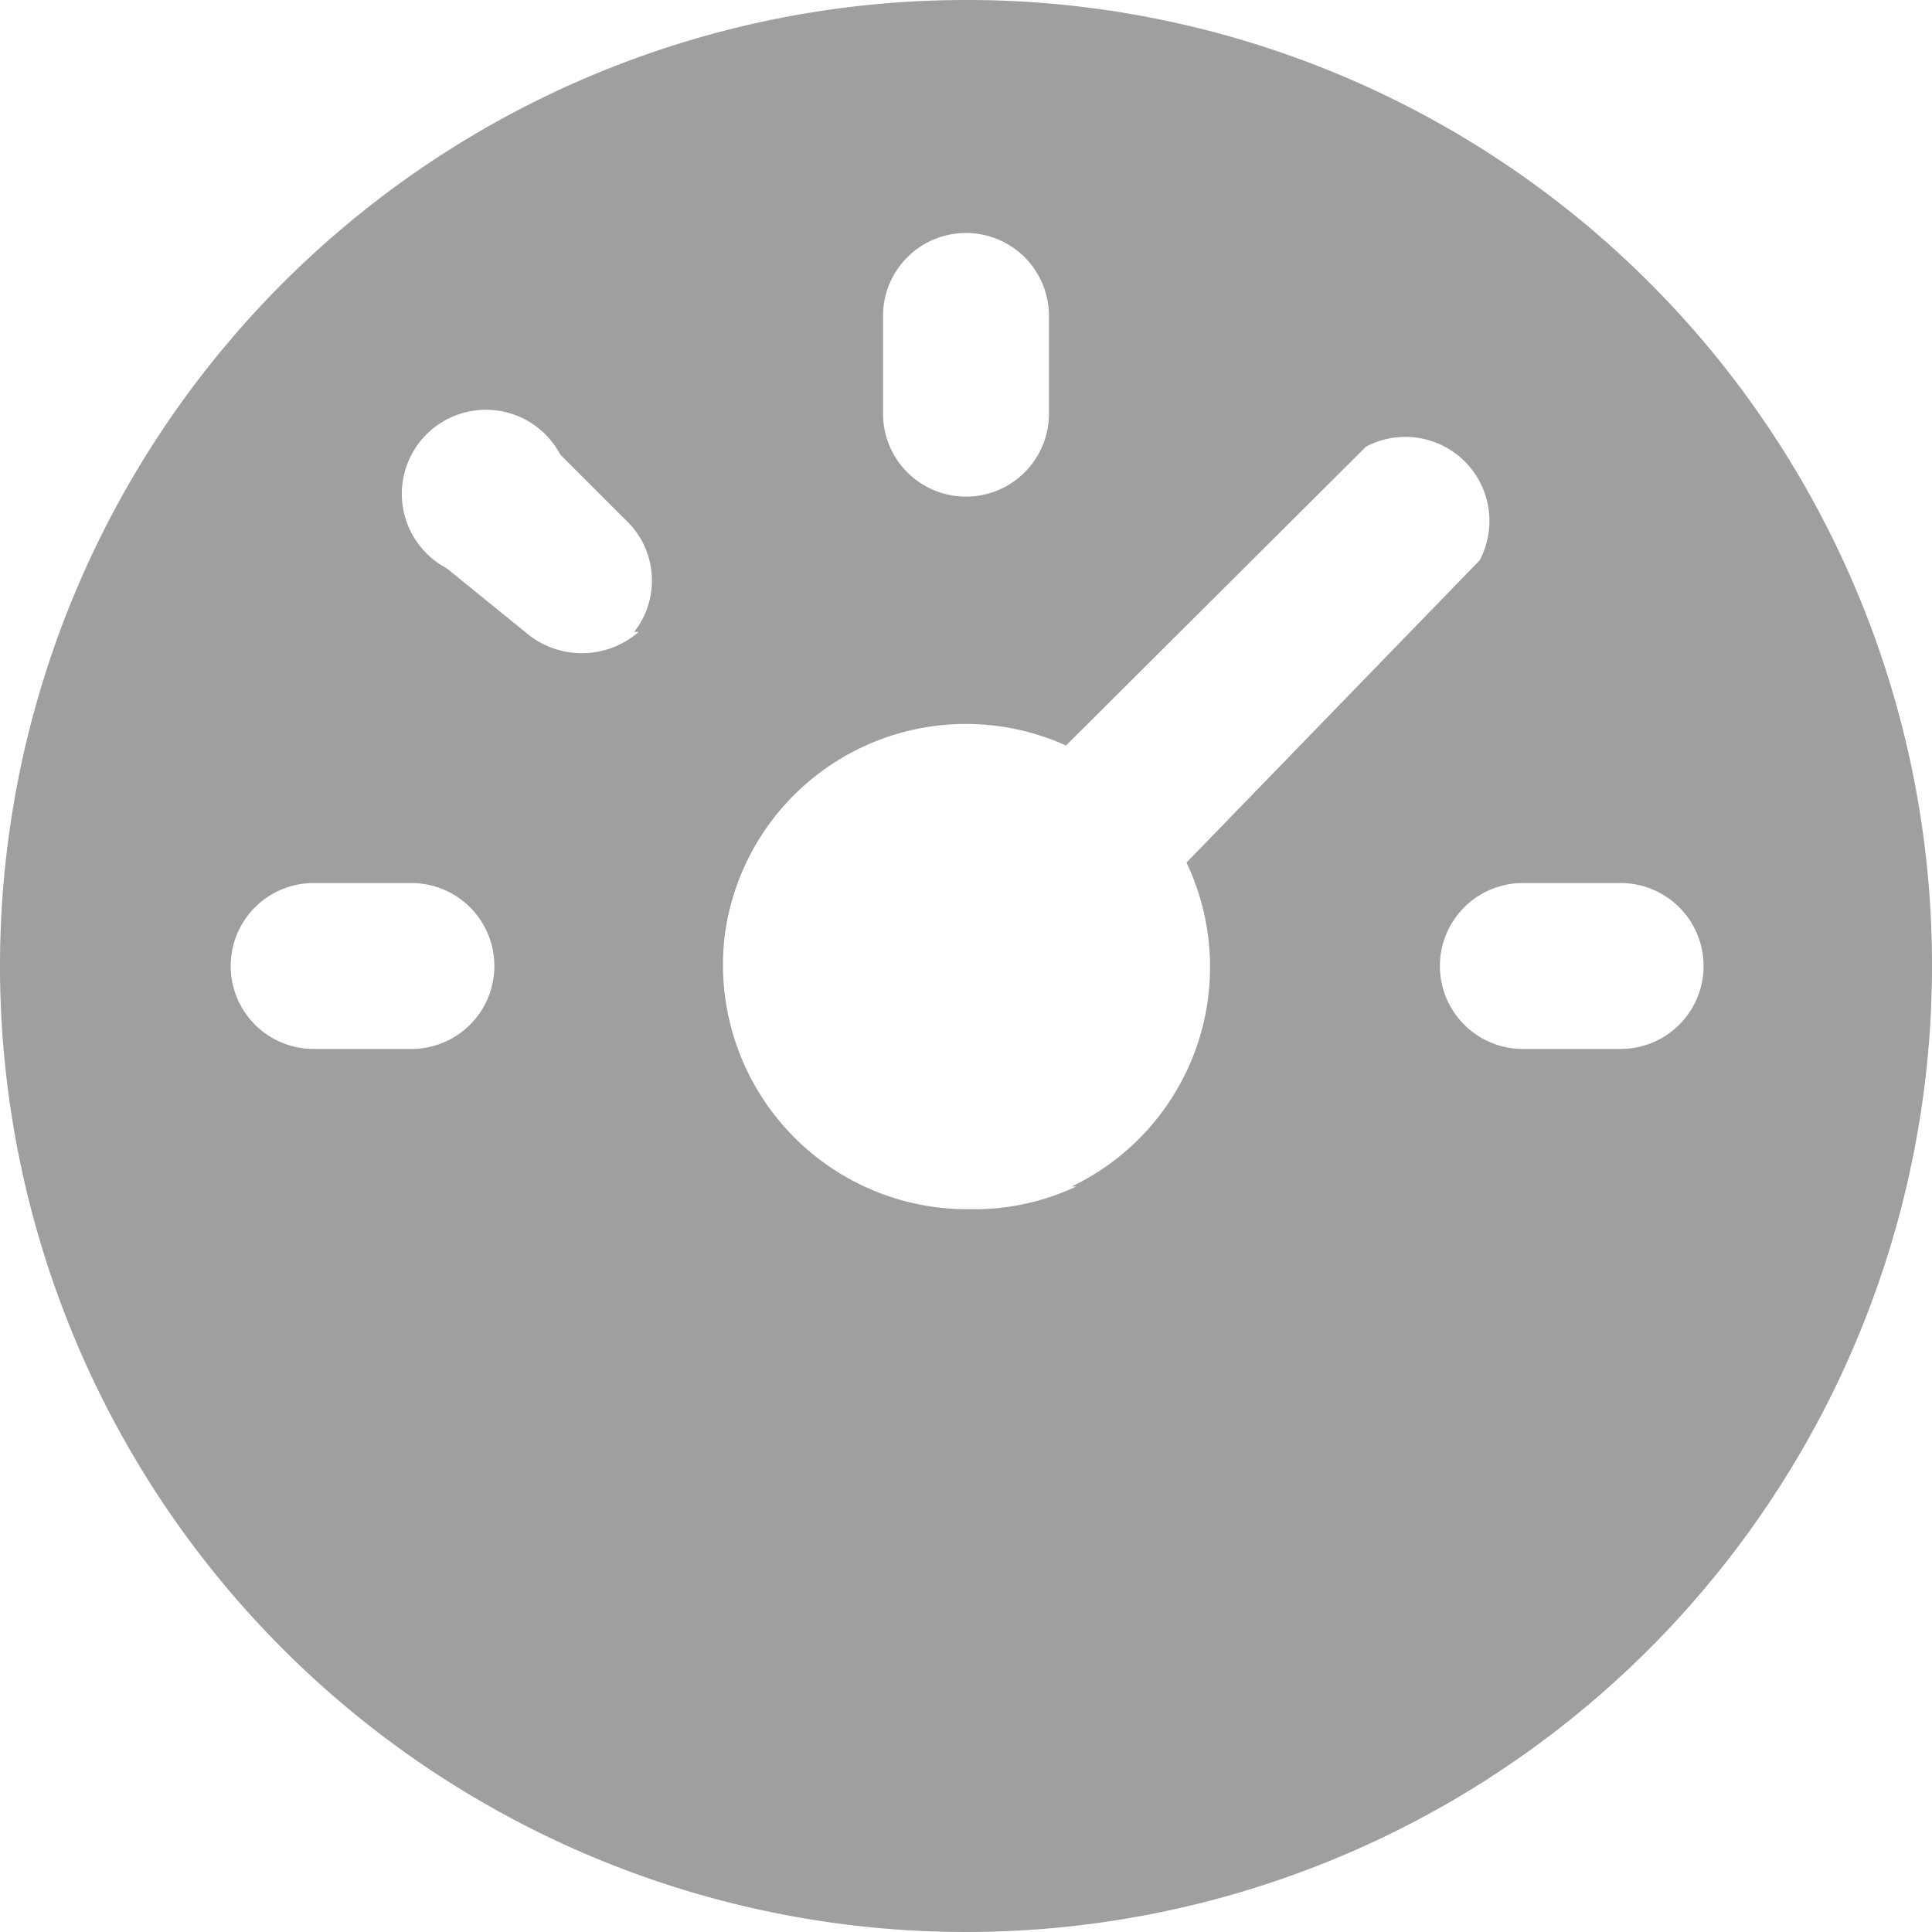
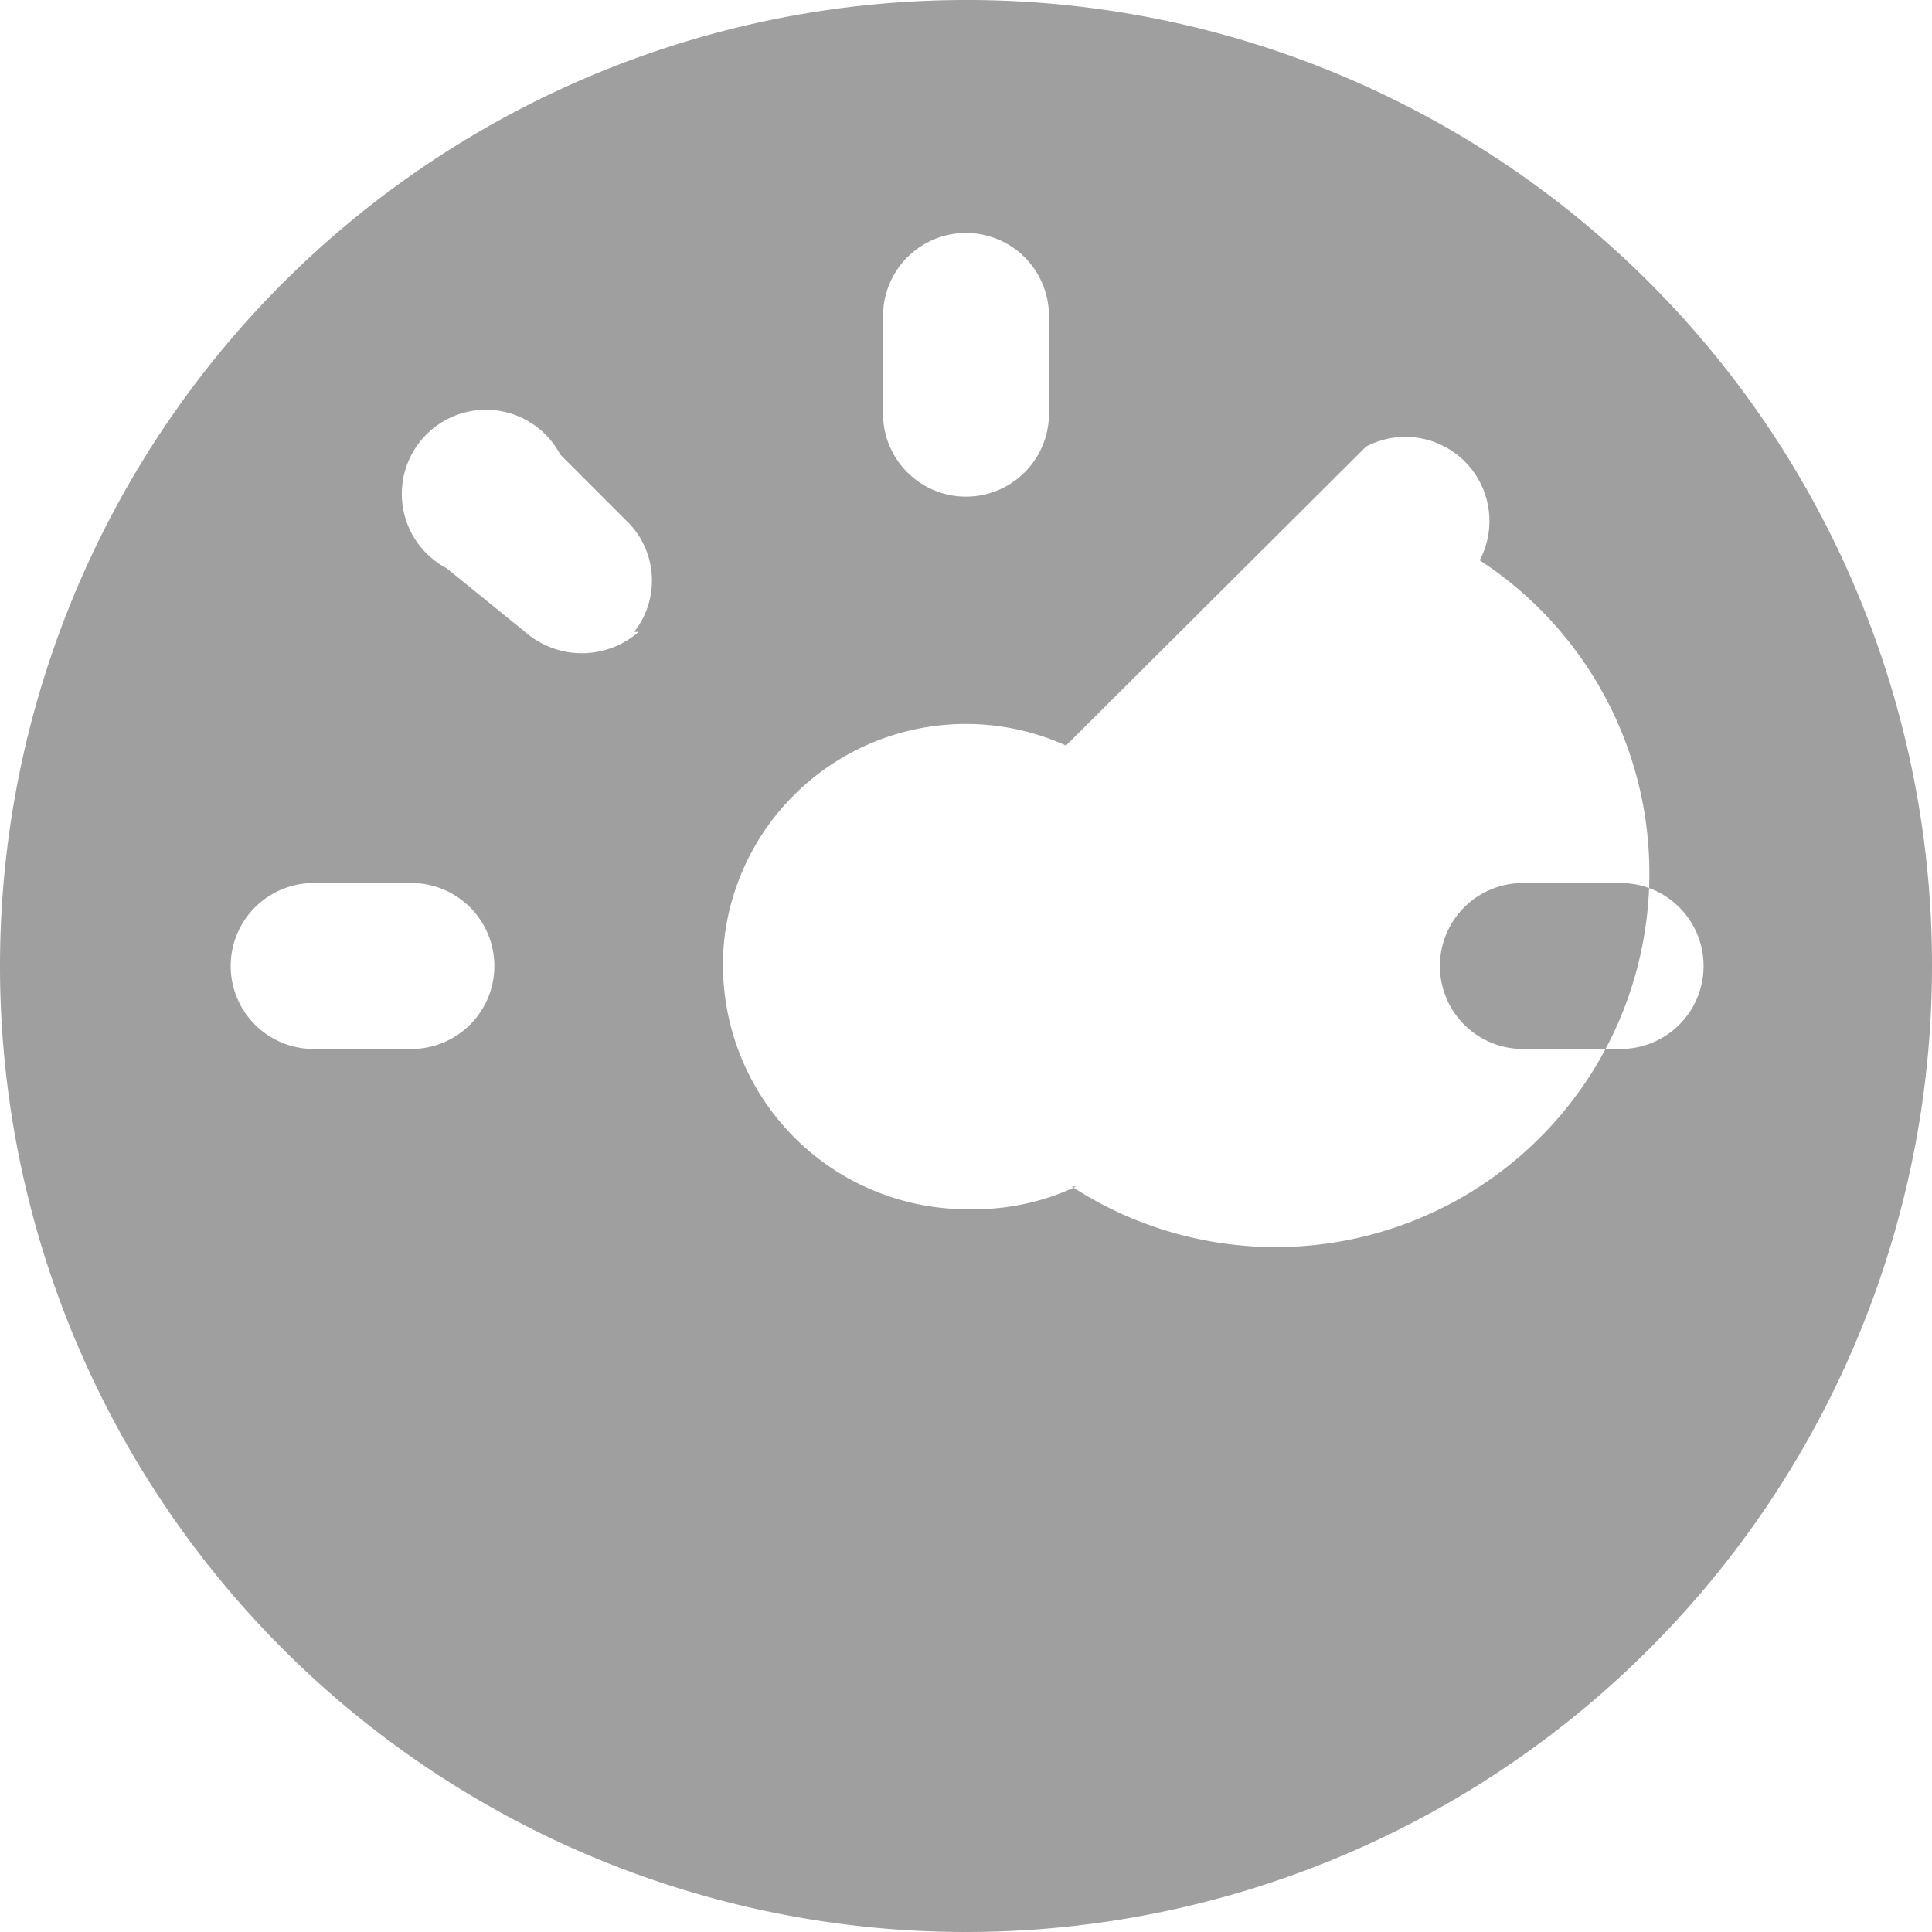
<svg xmlns="http://www.w3.org/2000/svg" id="Layer_1" data-name="Layer 1" viewBox="0 0 17 17">
  <defs>
    <style>.cls-1{fill:#9f9f9f;}</style>
  </defs>
  <title>dashboard</title>
-   <path class="cls-1" d="M8.5,0A8.5,8.5,0,1,0,17,8.5,8.49,8.49,0,0,0,8.5,0ZM7.77,2.78a.73.73,0,0,1,1.46,0v.86a.73.73,0,1,1-1.46,0ZM3.62,9.23H2.76a.73.73,0,1,1,0-1.46h.86a.73.73,0,0,1,0,1.46Zm2-3.67a.76.76,0,0,1-1,0L3.93,5a.74.74,0,1,1,1-1l.61.61A.73.73,0,0,1,5.58,5.56Zm3.85,4.88a2.1,2.1,0,0,1-.93.2A2.15,2.15,0,0,1,6.38,8.21a2.14,2.14,0,0,1,3-1.65l2.64-2.63a.74.74,0,0,1,1,1L10.44,7.59A2.14,2.14,0,0,1,9.43,10.44Zm4.79-1.21h-.86a.73.73,0,0,1,0-1.46h.86a.73.73,0,1,1,0,1.46Z" />
+   <path class="cls-1" d="M8.5,0A8.5,8.5,0,1,0,17,8.5,8.49,8.49,0,0,0,8.5,0ZM7.77,2.78a.73.73,0,0,1,1.46,0v.86a.73.73,0,1,1-1.46,0ZM3.62,9.23H2.76a.73.73,0,1,1,0-1.46h.86a.73.73,0,0,1,0,1.46Zm2-3.67a.76.76,0,0,1-1,0L3.93,5a.74.74,0,1,1,1-1l.61.61A.73.73,0,0,1,5.58,5.56Zm3.85,4.88a2.1,2.1,0,0,1-.93.2A2.15,2.15,0,0,1,6.38,8.21a2.14,2.14,0,0,1,3-1.65l2.64-2.63a.74.74,0,0,1,1,1A2.14,2.14,0,0,1,9.43,10.44Zm4.79-1.21h-.86a.73.73,0,0,1,0-1.46h.86a.73.73,0,1,1,0,1.46Z" />
</svg>